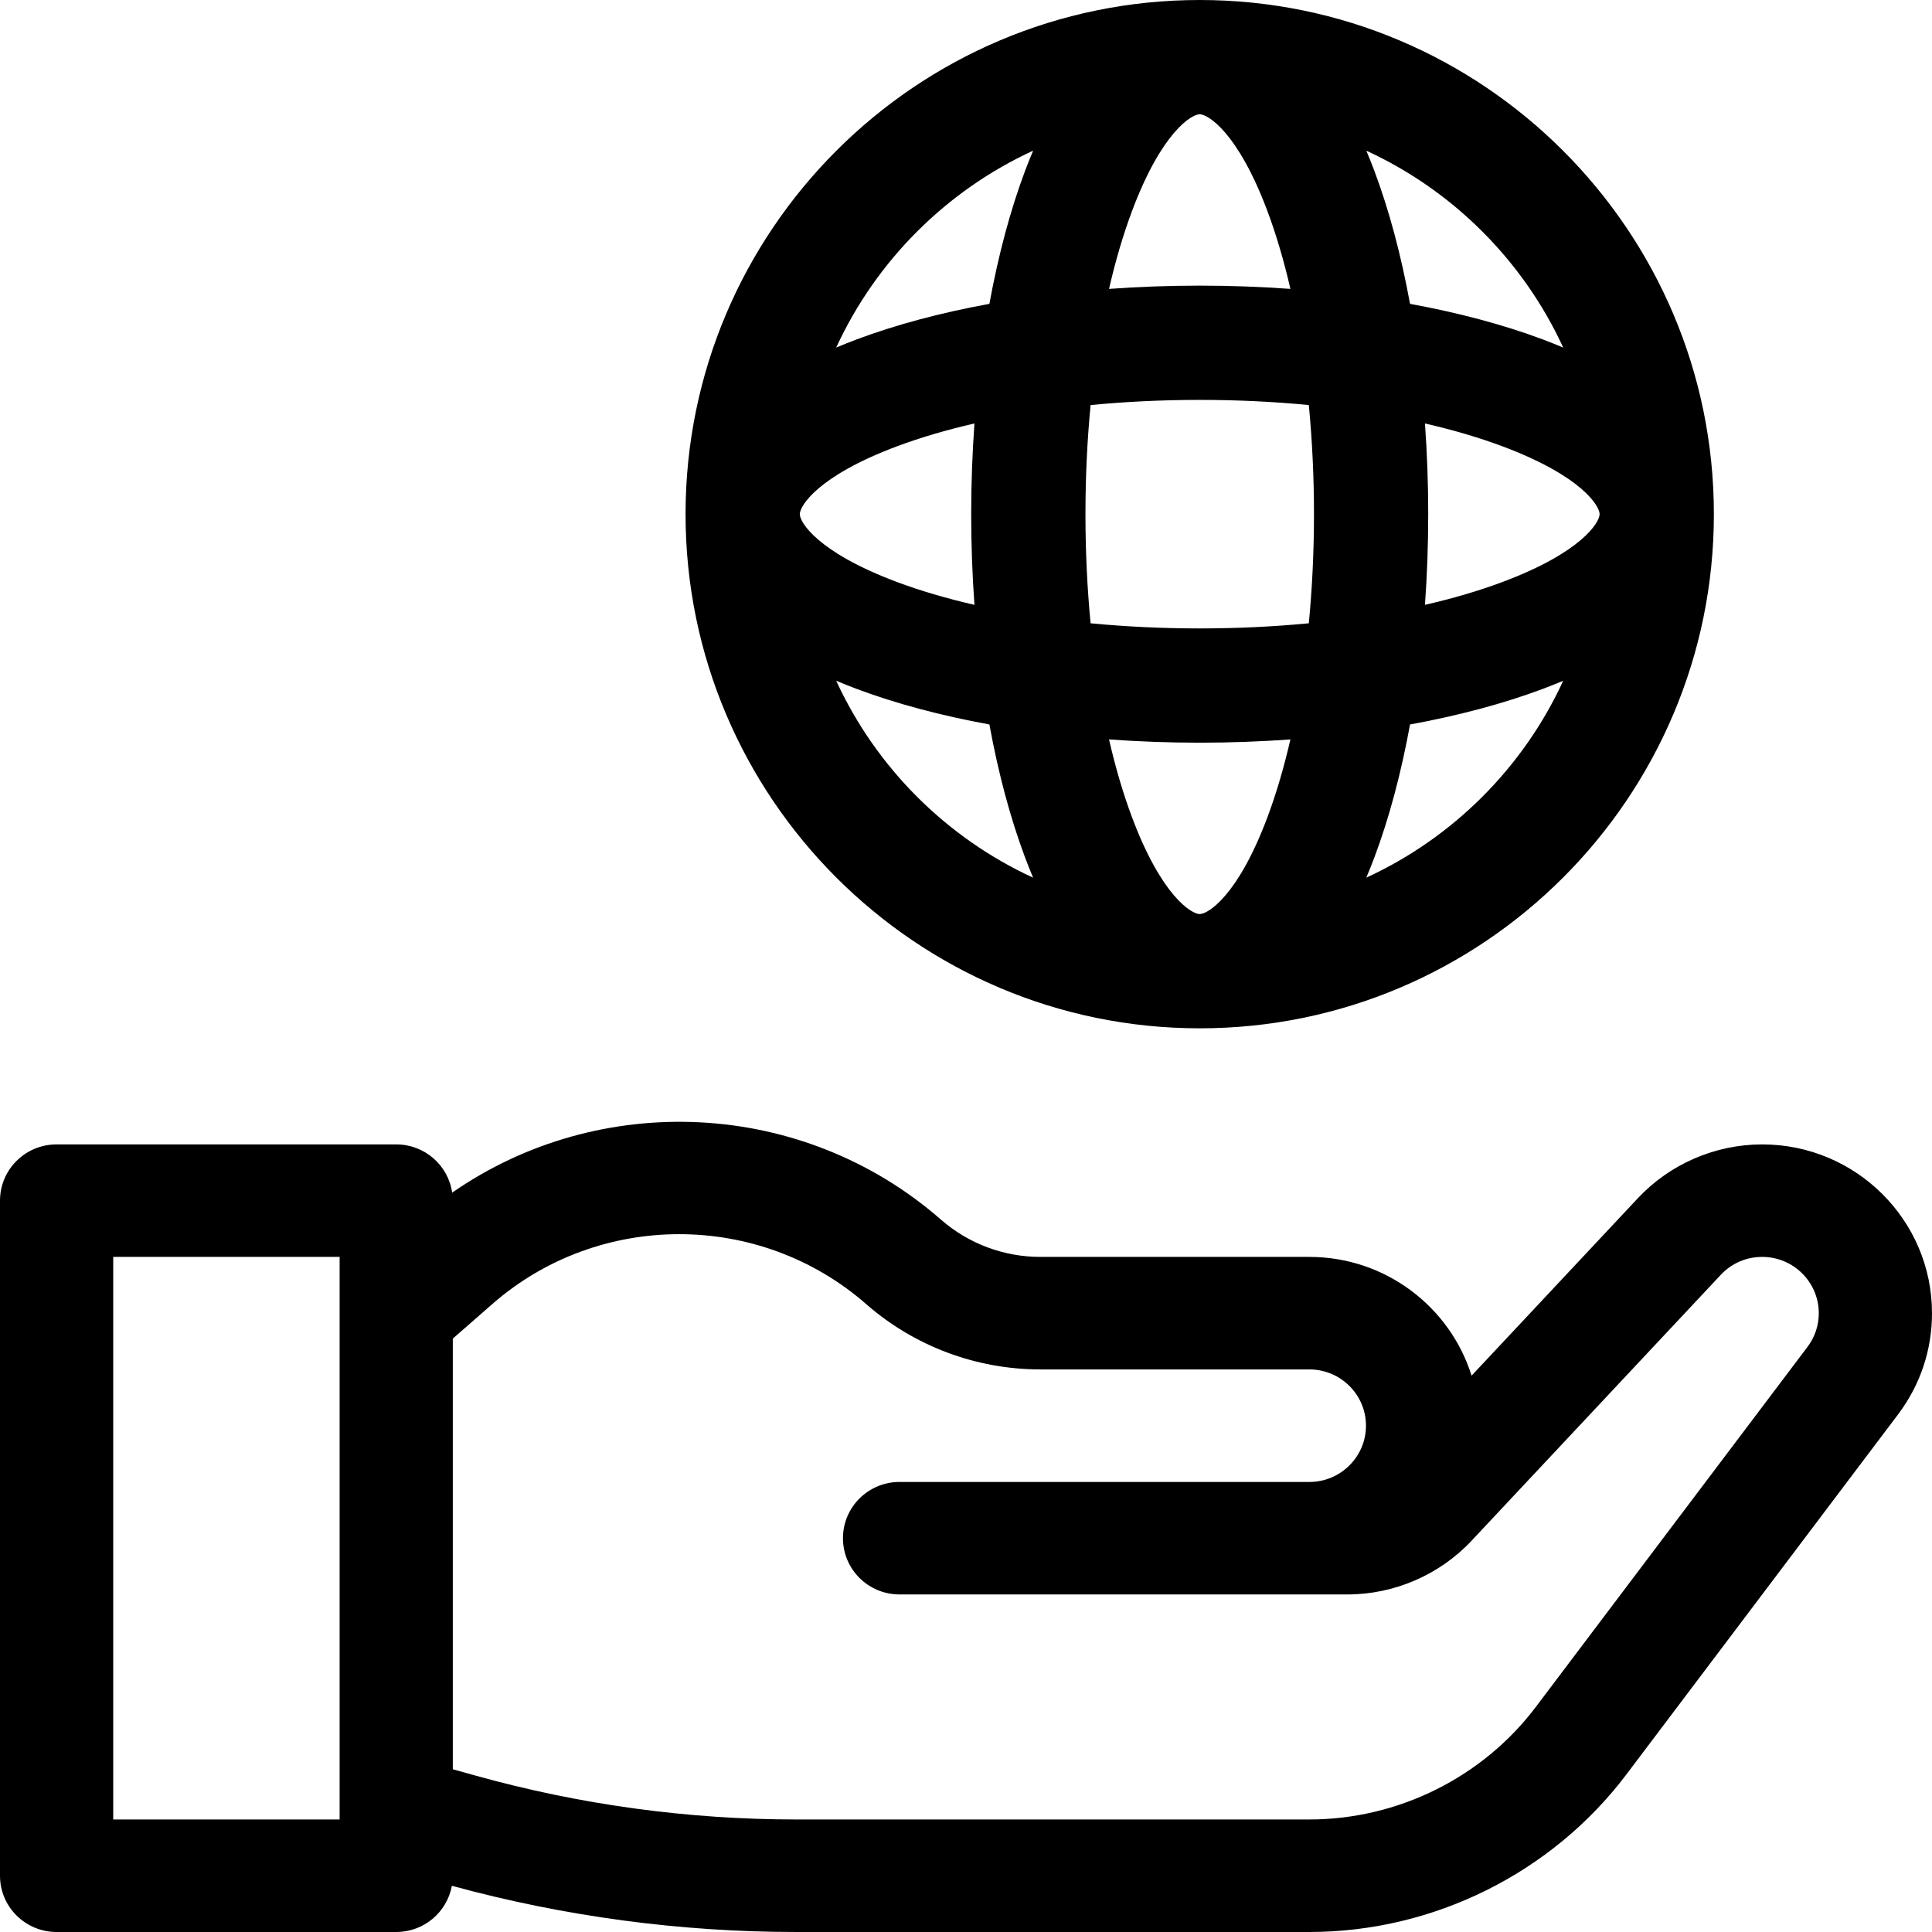
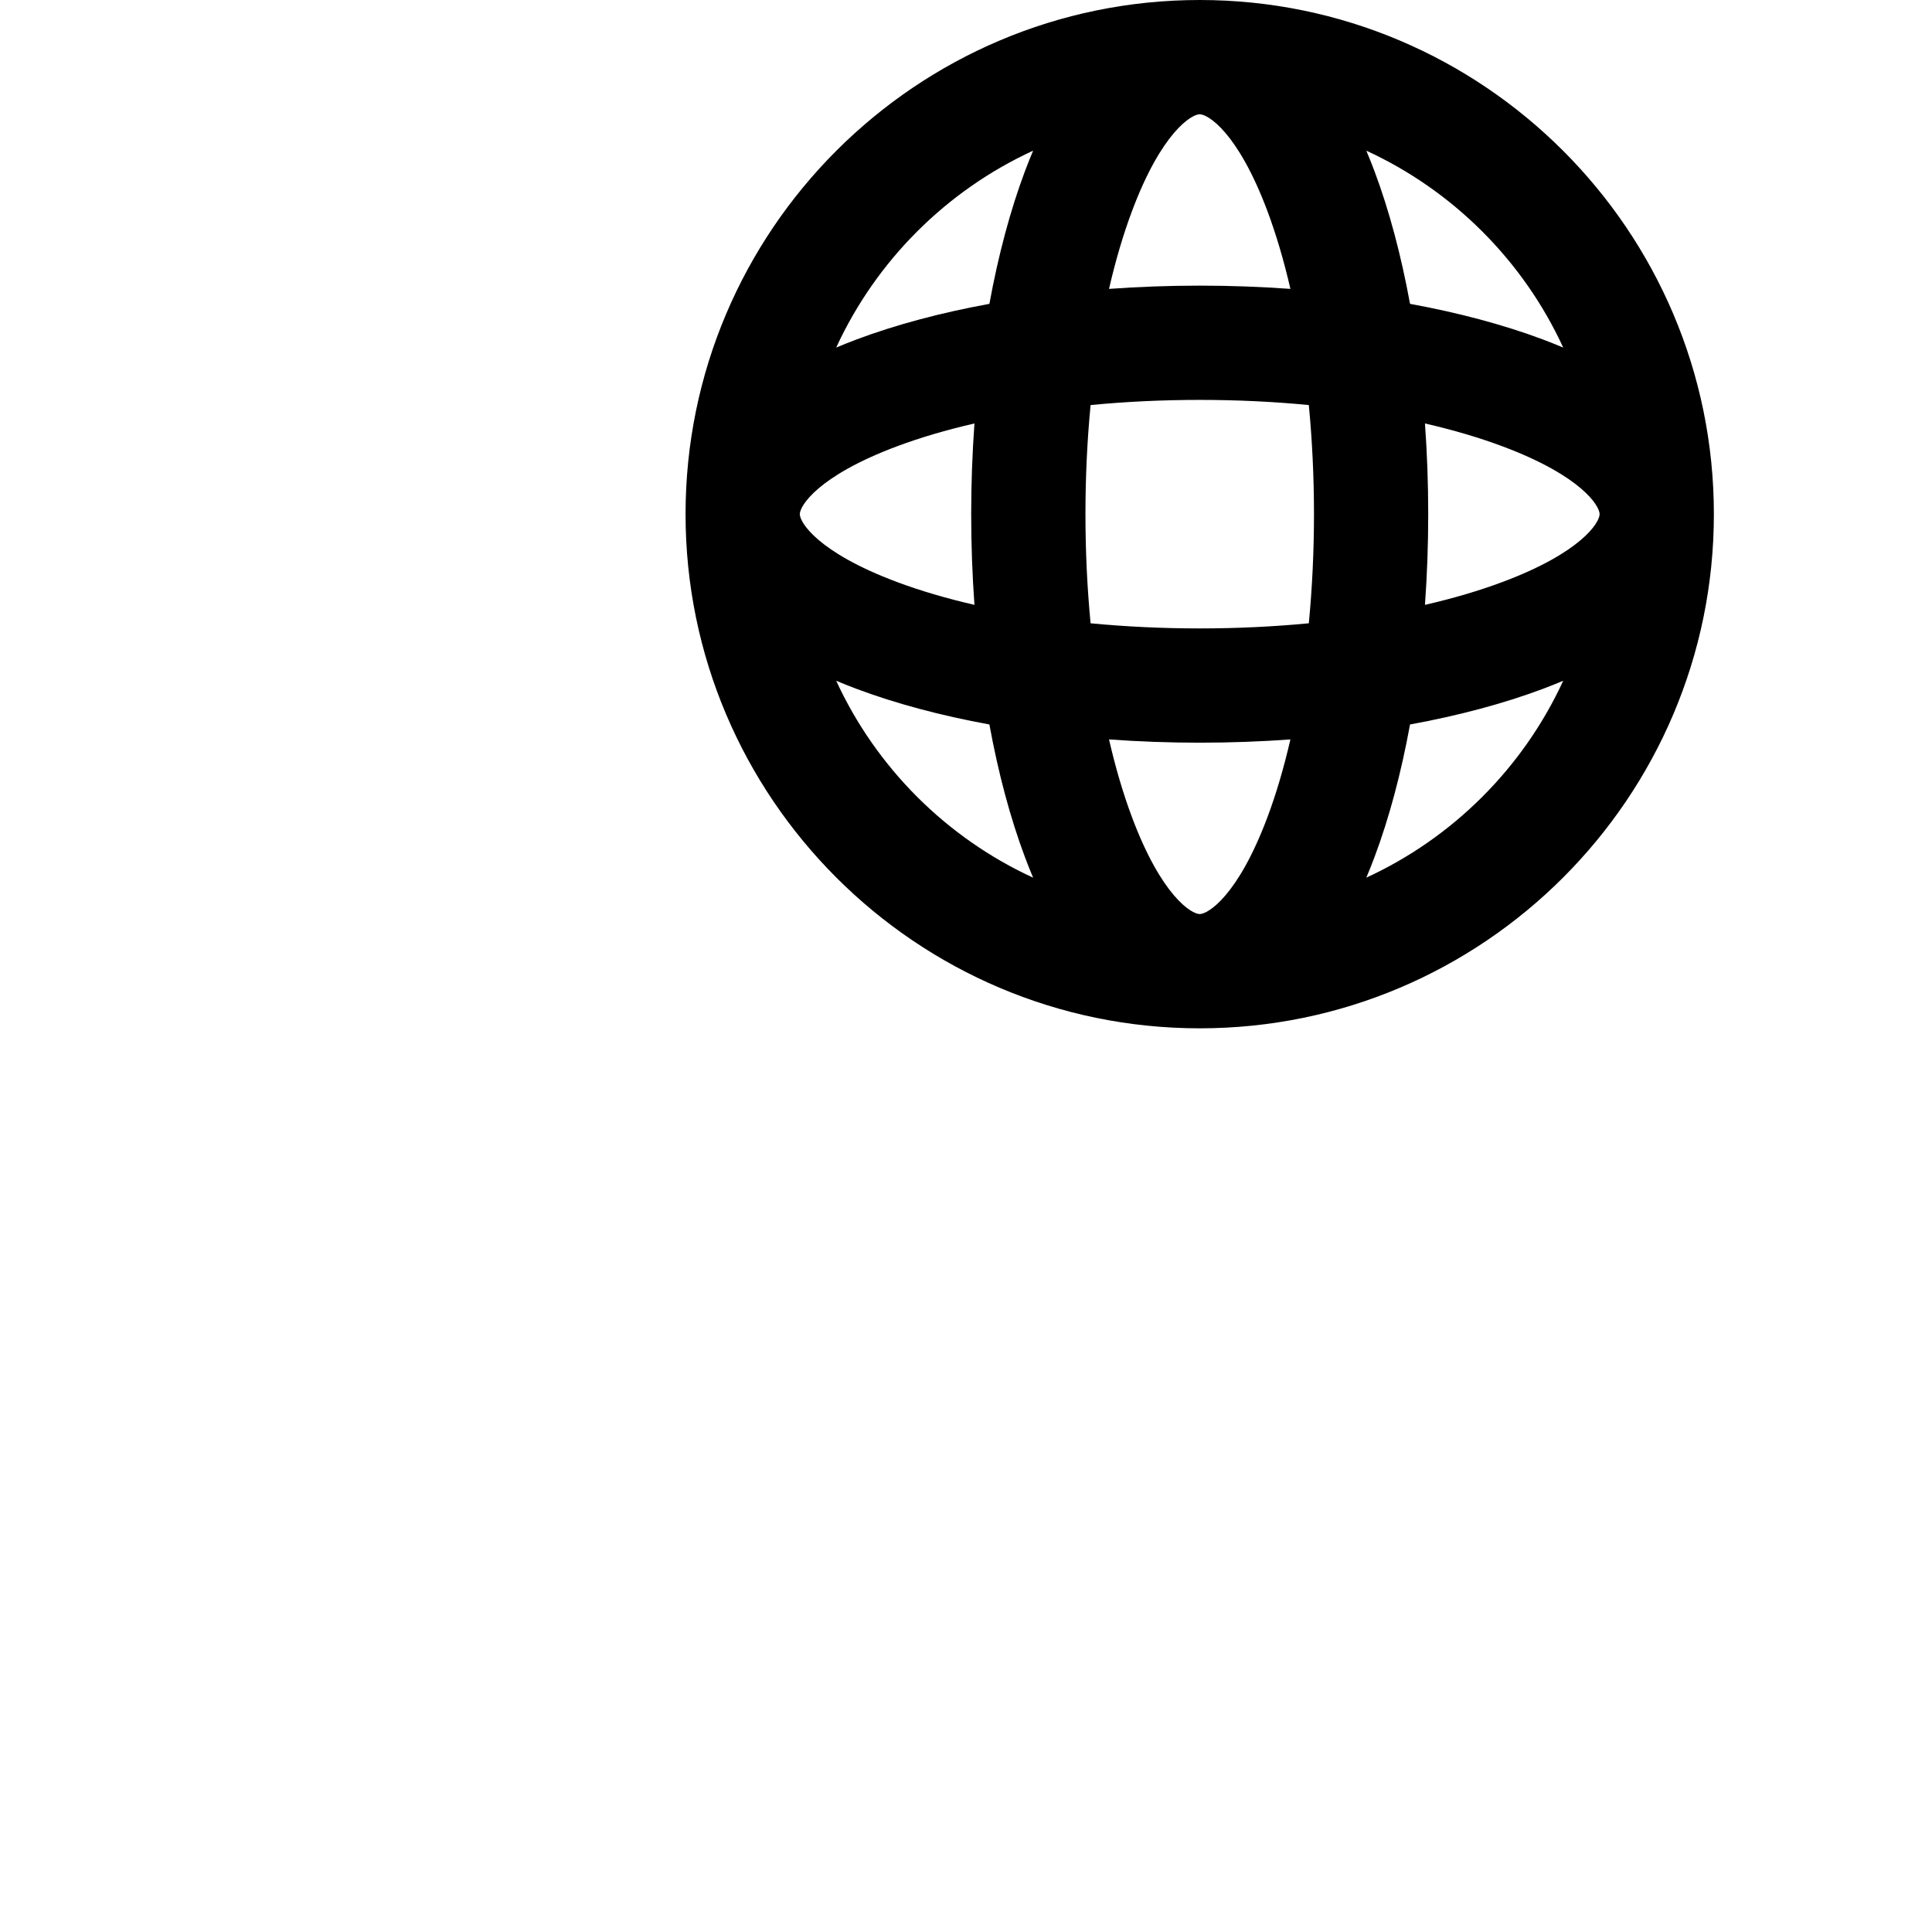
<svg xmlns="http://www.w3.org/2000/svg" width="70px" height="70px" viewBox="0 0 70 70" version="1.1">
  <title>globe</title>
  <defs>
    <filter color-interpolation-filters="auto" id="filter-1">
      <feColorMatrix in="SourceGraphic" type="matrix" values="0 0 0 0 0 0 0 0 0 0 0 0 0 0 0 0 0 0 1 0" />
    </filter>
  </defs>
  <g id="Page-1" stroke="none" stroke-width="1" fill="none" fill-rule="evenodd">
    <g filter="url(#filter-1)" id="globe">
      <g>
        <path d="M43.468,0 C33.196,0 24.839,8.357 24.839,18.629 C24.839,28.901 33.196,37.258 43.468,37.258 C53.74,37.258 62.097,28.901 62.097,18.629 C62.097,8.357 53.74,0 43.468,0 Z M41.015,7.647 C42.088,4.784 43.173,4.14 43.468,4.14 C43.763,4.14 44.847,4.784 45.921,7.647 C46.242,8.505 46.52,9.453 46.754,10.467 C45.68,10.39 44.581,10.349 43.468,10.349 C42.354,10.349 41.256,10.39 40.182,10.467 C40.415,9.453 40.693,8.505 41.015,7.647 Z M37.432,5.459 C37.333,5.695 37.235,5.937 37.139,6.193 C36.602,7.625 36.169,9.253 35.848,11.009 C34.091,11.33 32.464,11.763 31.032,12.3 C30.776,12.396 30.533,12.494 30.297,12.593 C31.745,9.447 34.286,6.906 37.432,5.459 Z M28.978,18.629 C28.978,18.334 29.623,17.25 32.485,16.176 C33.344,15.854 34.291,15.576 35.306,15.343 C35.229,16.417 35.188,17.516 35.188,18.629 C35.188,19.742 35.229,20.841 35.306,21.915 C34.291,21.682 33.344,21.404 32.485,21.082 C29.623,20.008 28.978,18.924 28.978,18.629 Z M30.297,24.665 C30.533,24.764 30.776,24.862 31.032,24.958 C32.464,25.495 34.091,25.928 35.848,26.249 C36.169,28.006 36.602,29.633 37.139,31.065 C37.235,31.321 37.333,31.564 37.432,31.8 C34.286,30.352 31.745,27.811 30.297,24.665 Z M45.921,29.611 C44.847,32.474 43.763,33.118 43.468,33.118 C43.173,33.118 42.088,32.474 41.015,29.611 C40.693,28.753 40.415,27.805 40.182,26.791 C41.256,26.868 42.354,26.909 43.468,26.909 C44.581,26.909 45.68,26.868 46.754,26.791 C46.52,27.805 46.243,28.753 45.921,29.611 Z M47.421,22.583 C46.149,22.705 44.824,22.769 43.468,22.769 C42.112,22.769 40.787,22.705 39.514,22.583 C39.392,21.31 39.328,19.985 39.328,18.629 C39.328,17.273 39.392,15.948 39.514,14.676 C40.787,14.553 42.112,14.489 43.468,14.489 C44.824,14.489 46.149,14.553 47.421,14.676 C47.543,15.948 47.608,17.273 47.608,18.629 C47.608,19.985 47.543,21.31 47.421,22.583 Z M56.638,12.593 C56.402,12.494 56.159,12.396 55.904,12.3 C54.471,11.763 52.844,11.33 51.088,11.009 C50.767,9.253 50.334,7.625 49.797,6.193 C49.701,5.937 49.603,5.695 49.504,5.459 C52.649,6.906 55.191,9.447 56.638,12.593 Z M49.504,31.799 C49.603,31.564 49.701,31.321 49.797,31.065 C50.334,29.633 50.767,28.006 51.088,26.249 C52.844,25.928 54.471,25.495 55.904,24.958 C56.159,24.862 56.402,24.764 56.638,24.665 C55.191,27.811 52.649,30.352 49.504,31.799 Z M54.45,21.082 C53.592,21.404 52.644,21.682 51.629,21.915 C51.707,20.841 51.747,19.742 51.747,18.629 C51.747,17.516 51.707,16.417 51.629,15.343 C52.644,15.576 53.592,15.854 54.45,16.176 C57.313,17.25 57.957,18.334 57.957,18.629 C57.957,18.924 57.313,20.008 54.45,21.082 Z" id="Shape" fill="#000000" fill-rule="nonzero" />
-         <path d="M63.848,41.464 C62.146,41.464 60.505,42.174 59.345,43.411 L53.318,49.843 C52.539,47.353 50.199,45.54 47.441,45.54 L37.694,45.54 C36.368,45.54 35.089,45.061 34.093,44.19 C29.09,39.814 21.737,39.491 16.383,43.212 C16.241,42.224 15.389,41.464 14.355,41.464 L2.051,41.464 C0.918,41.464 0,42.376 0,43.502 L0,67.962 C0,69.087 0.918,70 2.051,70 L14.355,70 C15.363,70 16.198,69.278 16.372,68.326 C20.439,69.436 24.638,70 28.856,70 L47.441,70 C51.936,70 56.229,67.866 58.926,64.293 L68.771,51.246 C69.575,50.181 70,48.913 70,47.579 C70,44.207 67.24,41.464 63.848,41.464 Z M12.305,65.923 L4.102,65.923 L4.102,45.54 L12.305,45.54 L12.305,65.923 Z M65.49,48.799 L55.645,61.847 C53.718,64.399 50.652,65.923 47.441,65.923 L28.856,65.923 C24.916,65.923 20.995,65.386 17.203,64.326 L16.406,64.104 L16.406,48.5 L17.835,47.25 C21.697,43.872 27.521,43.872 31.383,47.25 C33.128,48.776 35.37,49.617 37.694,49.617 L47.441,49.617 C48.572,49.617 49.492,50.531 49.492,51.655 C49.492,52.779 48.572,53.694 47.441,53.694 L32.593,53.694 C31.46,53.694 30.542,54.606 30.542,55.732 C30.542,56.858 31.46,57.77 32.593,57.77 L48.816,57.77 C50.517,57.77 52.158,57.061 53.318,55.823 L62.346,46.191 C62.346,46.191 62.346,46.19 62.346,46.19 C62.739,45.771 63.272,45.54 63.848,45.54 C64.978,45.54 65.898,46.455 65.898,47.579 C65.898,48.024 65.757,48.445 65.49,48.799 Z" id="Shape" fill="#000000" fill-rule="nonzero" />
      </g>
    </g>
  </g>
</svg>